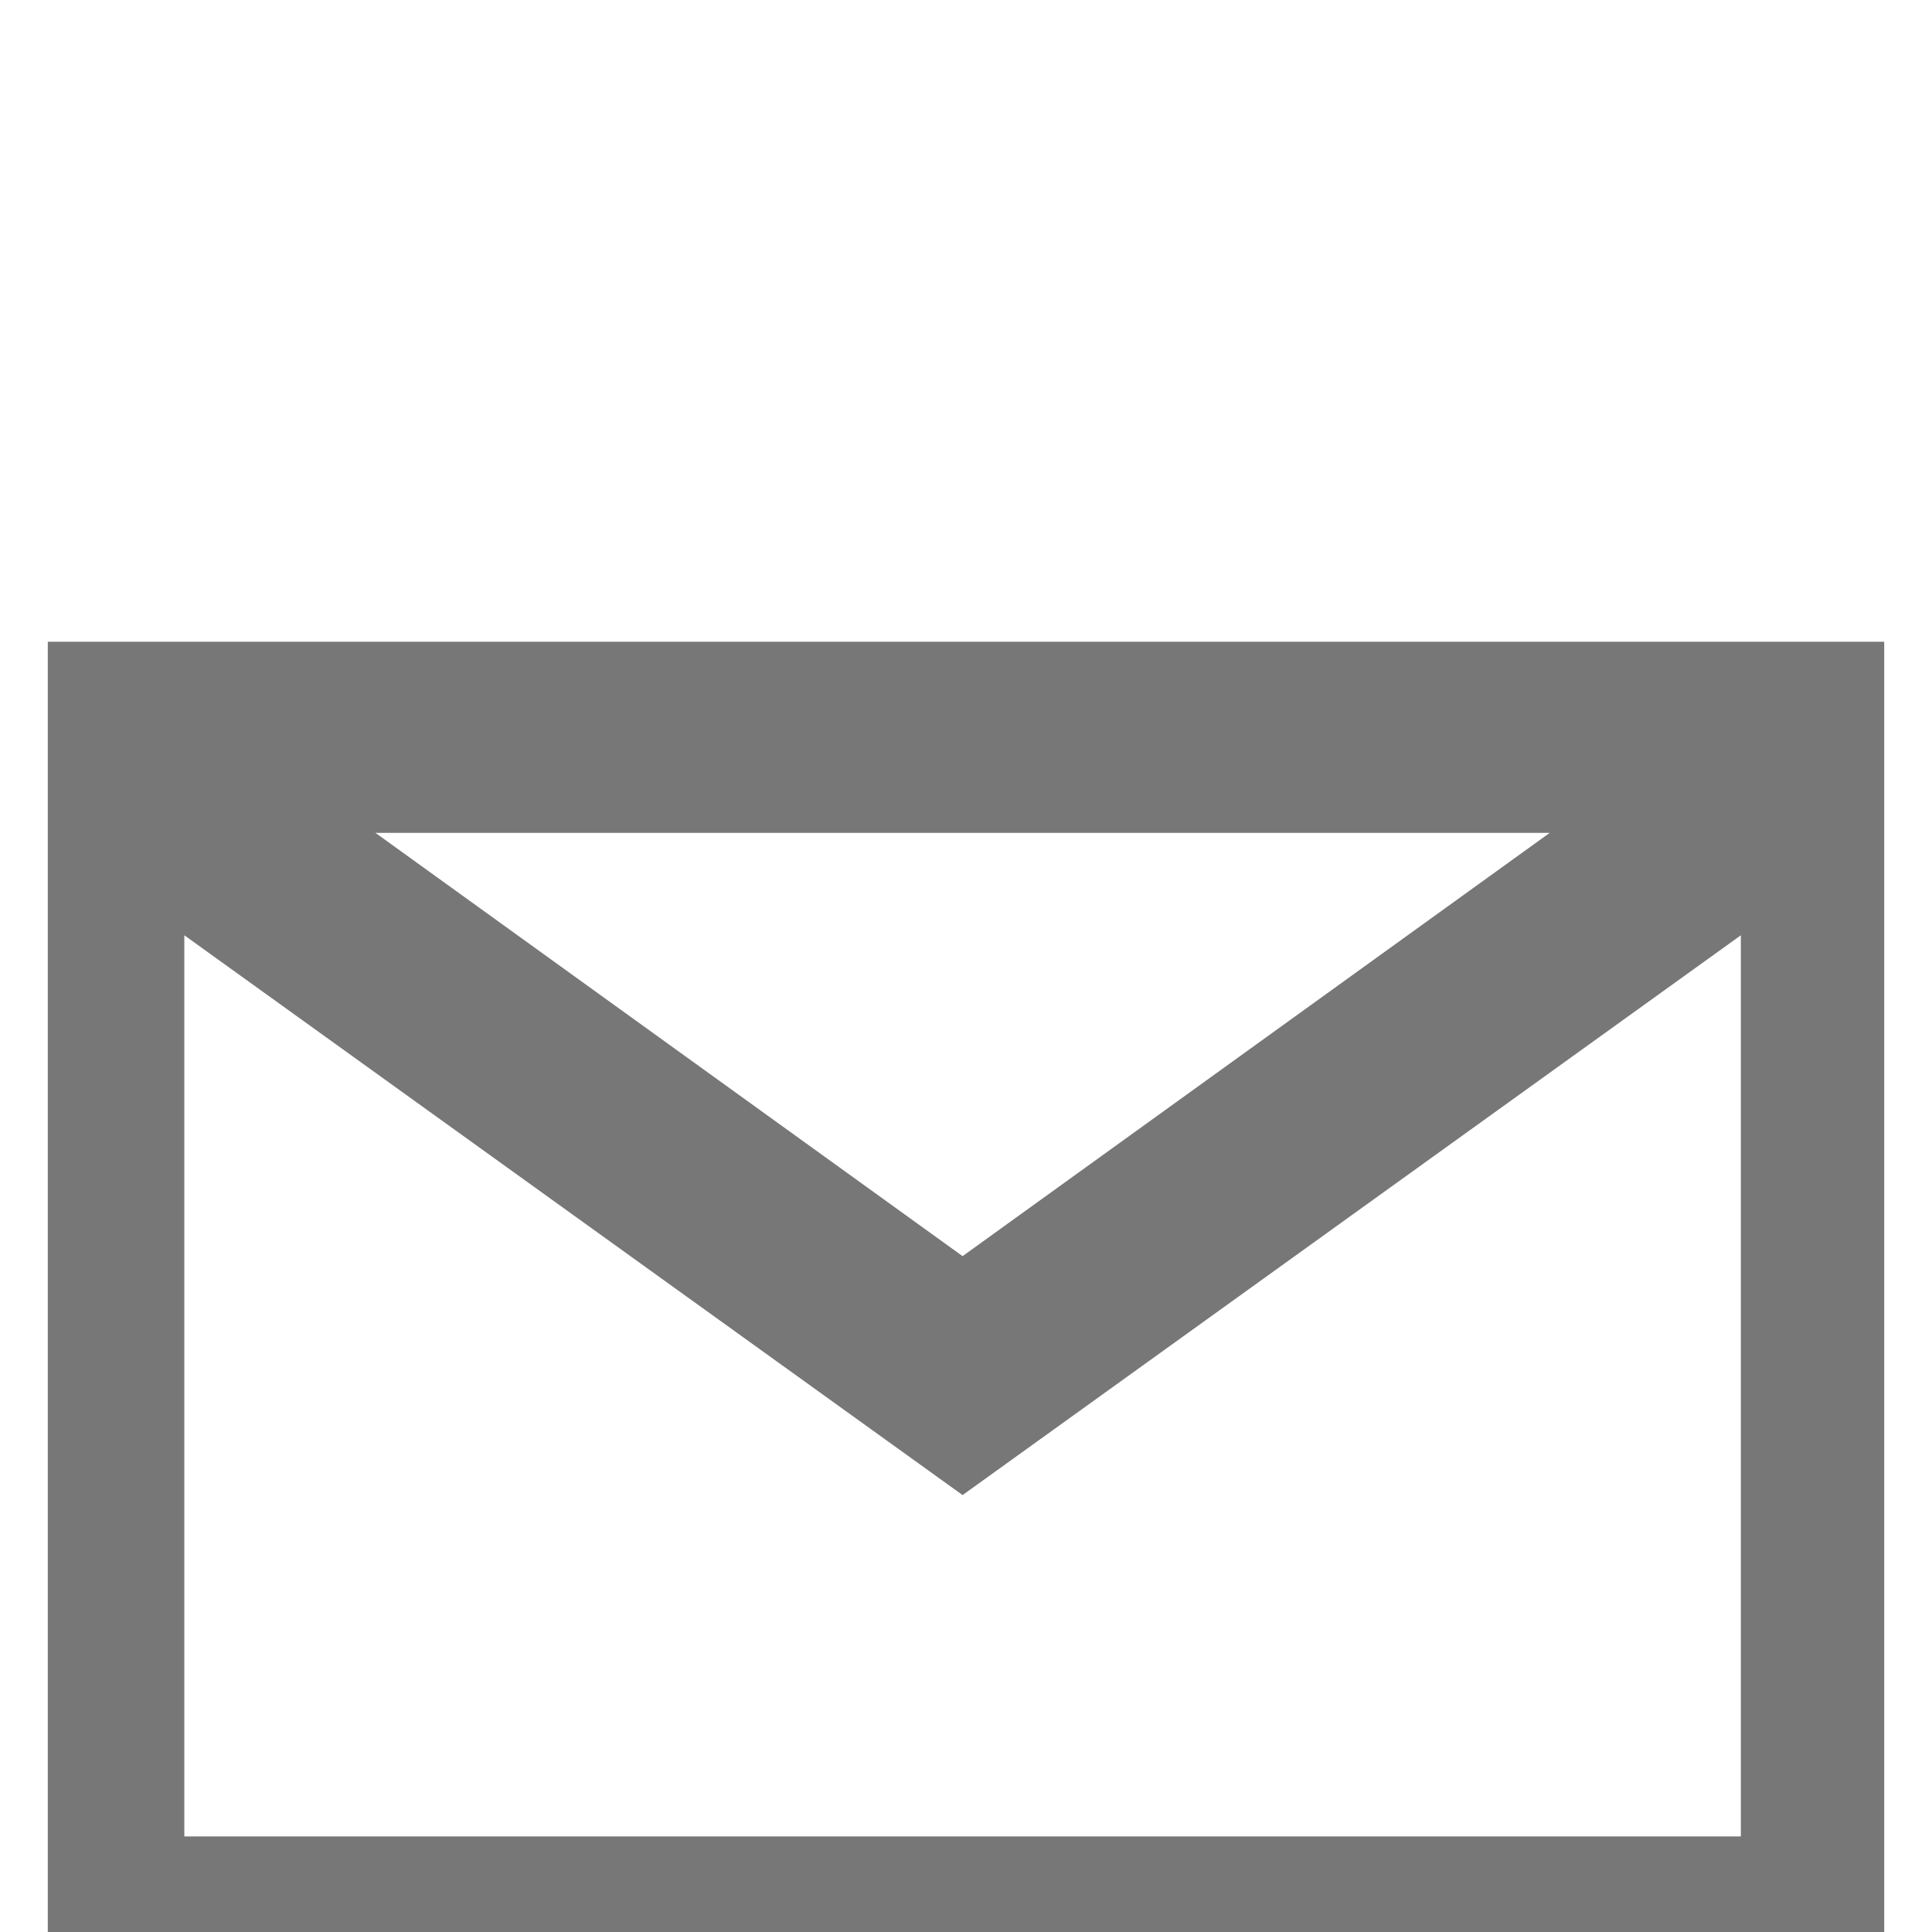
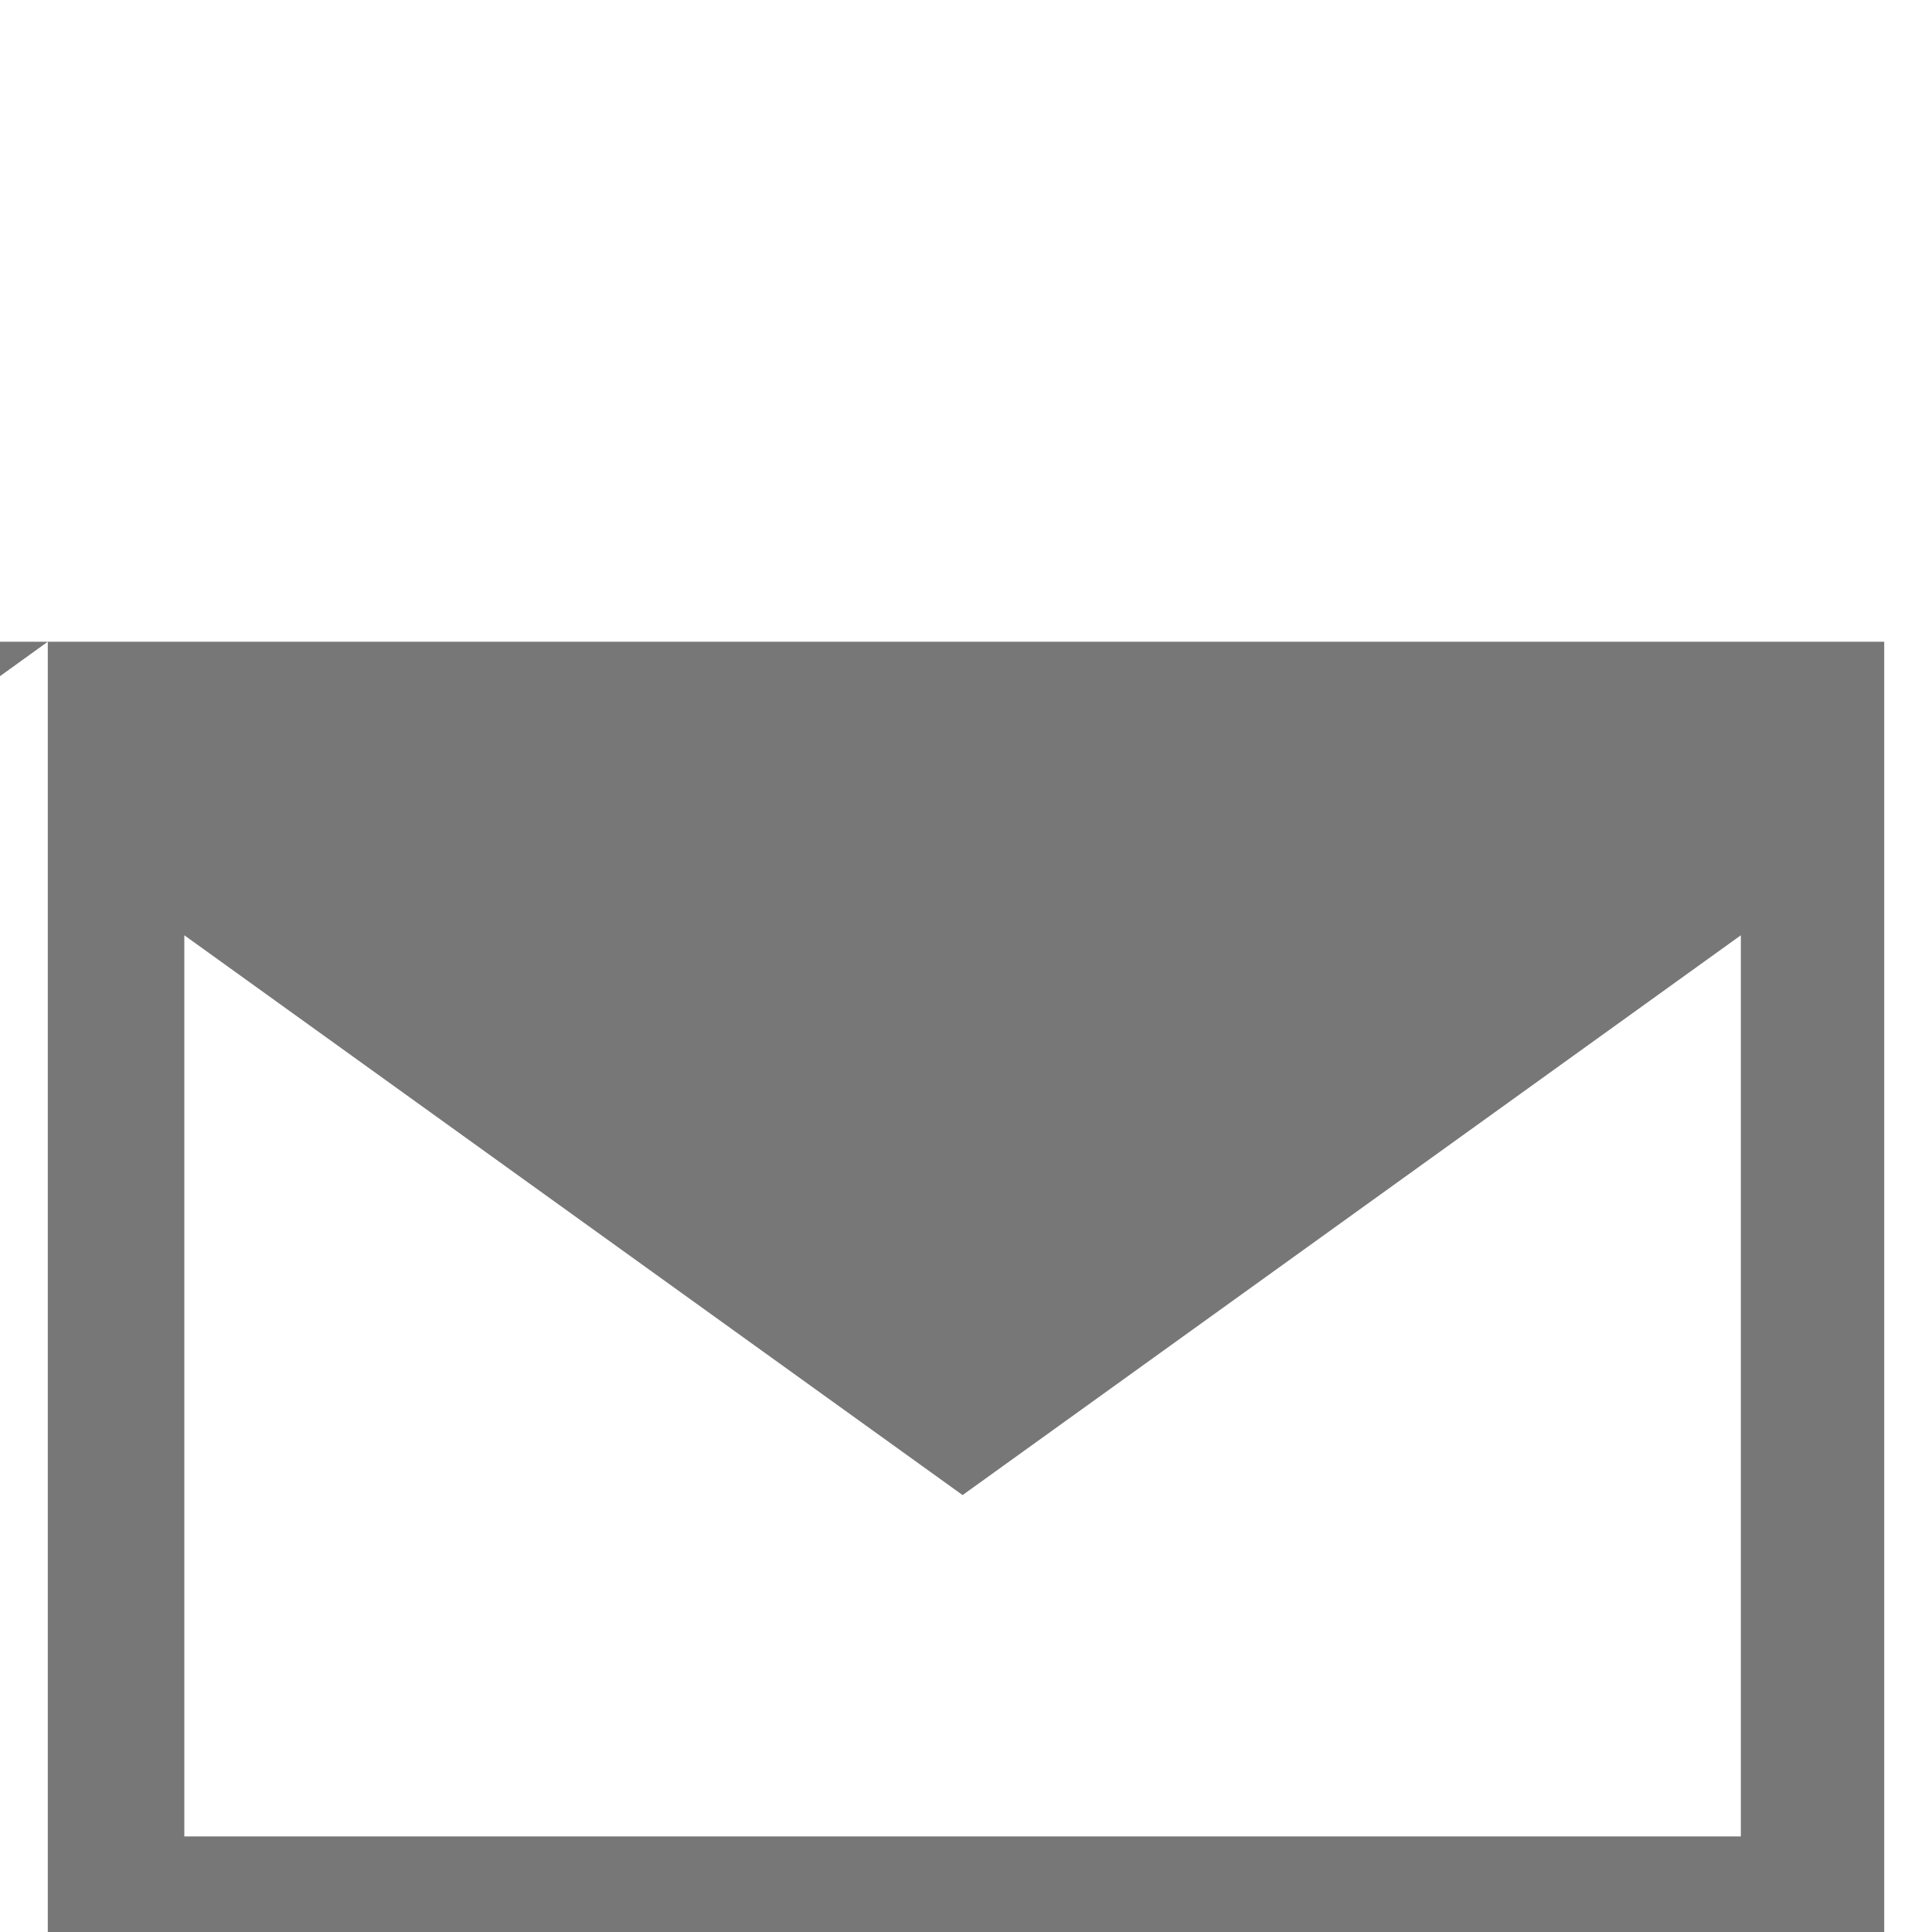
<svg xmlns="http://www.w3.org/2000/svg" version="1.1" viewBox="0 0 28.3 28.3">
  <defs>
    <style>
      .cls-1 {
        fill: #777;
      }
    </style>
  </defs>
  <g>
    <g id="Ebene_1">
-       <path class="cls-1" d="M.7,9.4v19.6h26.9V9.4H.7ZM22.7,12.2l-8.6,6.2-8.6-6.2s17.1,0,17.1,0ZM25.6,26.9H2.7v-13.2l11.4,8.2,11.4-8.2v13.2h0Z" />
+       <path class="cls-1" d="M.7,9.4v19.6h26.9V9.4H.7Zl-8.6,6.2-8.6-6.2s17.1,0,17.1,0ZM25.6,26.9H2.7v-13.2l11.4,8.2,11.4-8.2v13.2h0Z" />
    </g>
  </g>
</svg>